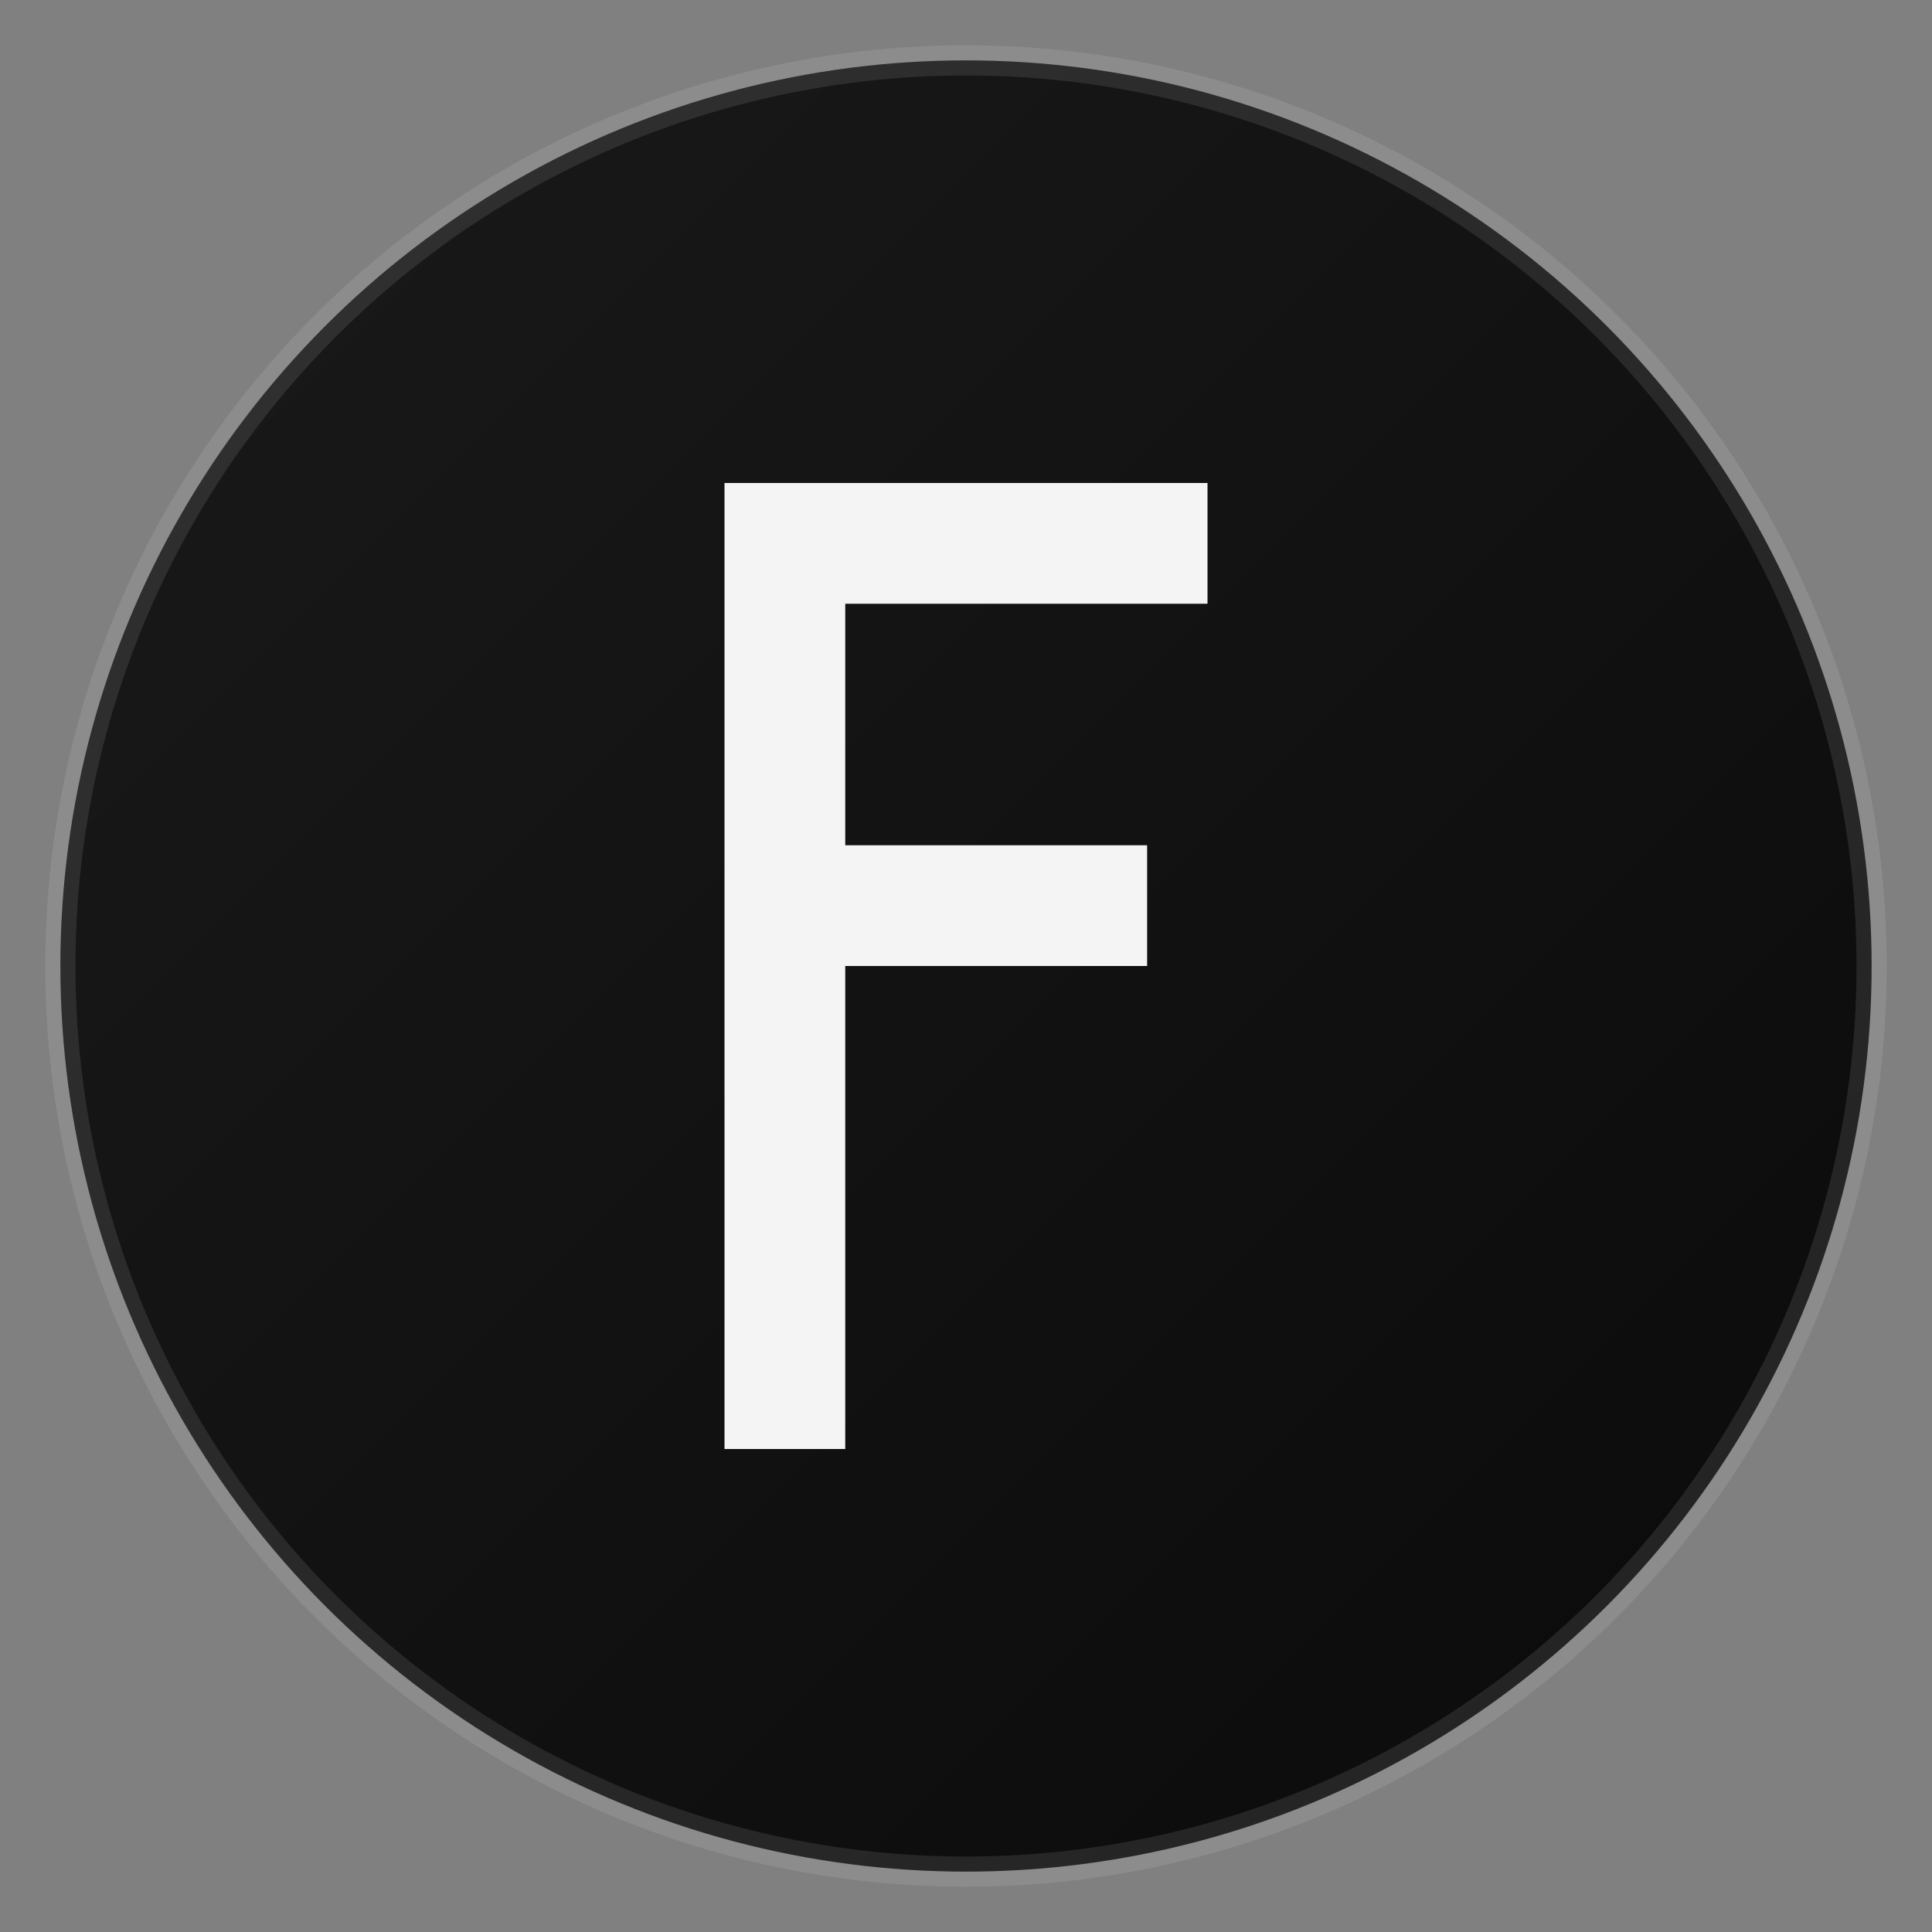
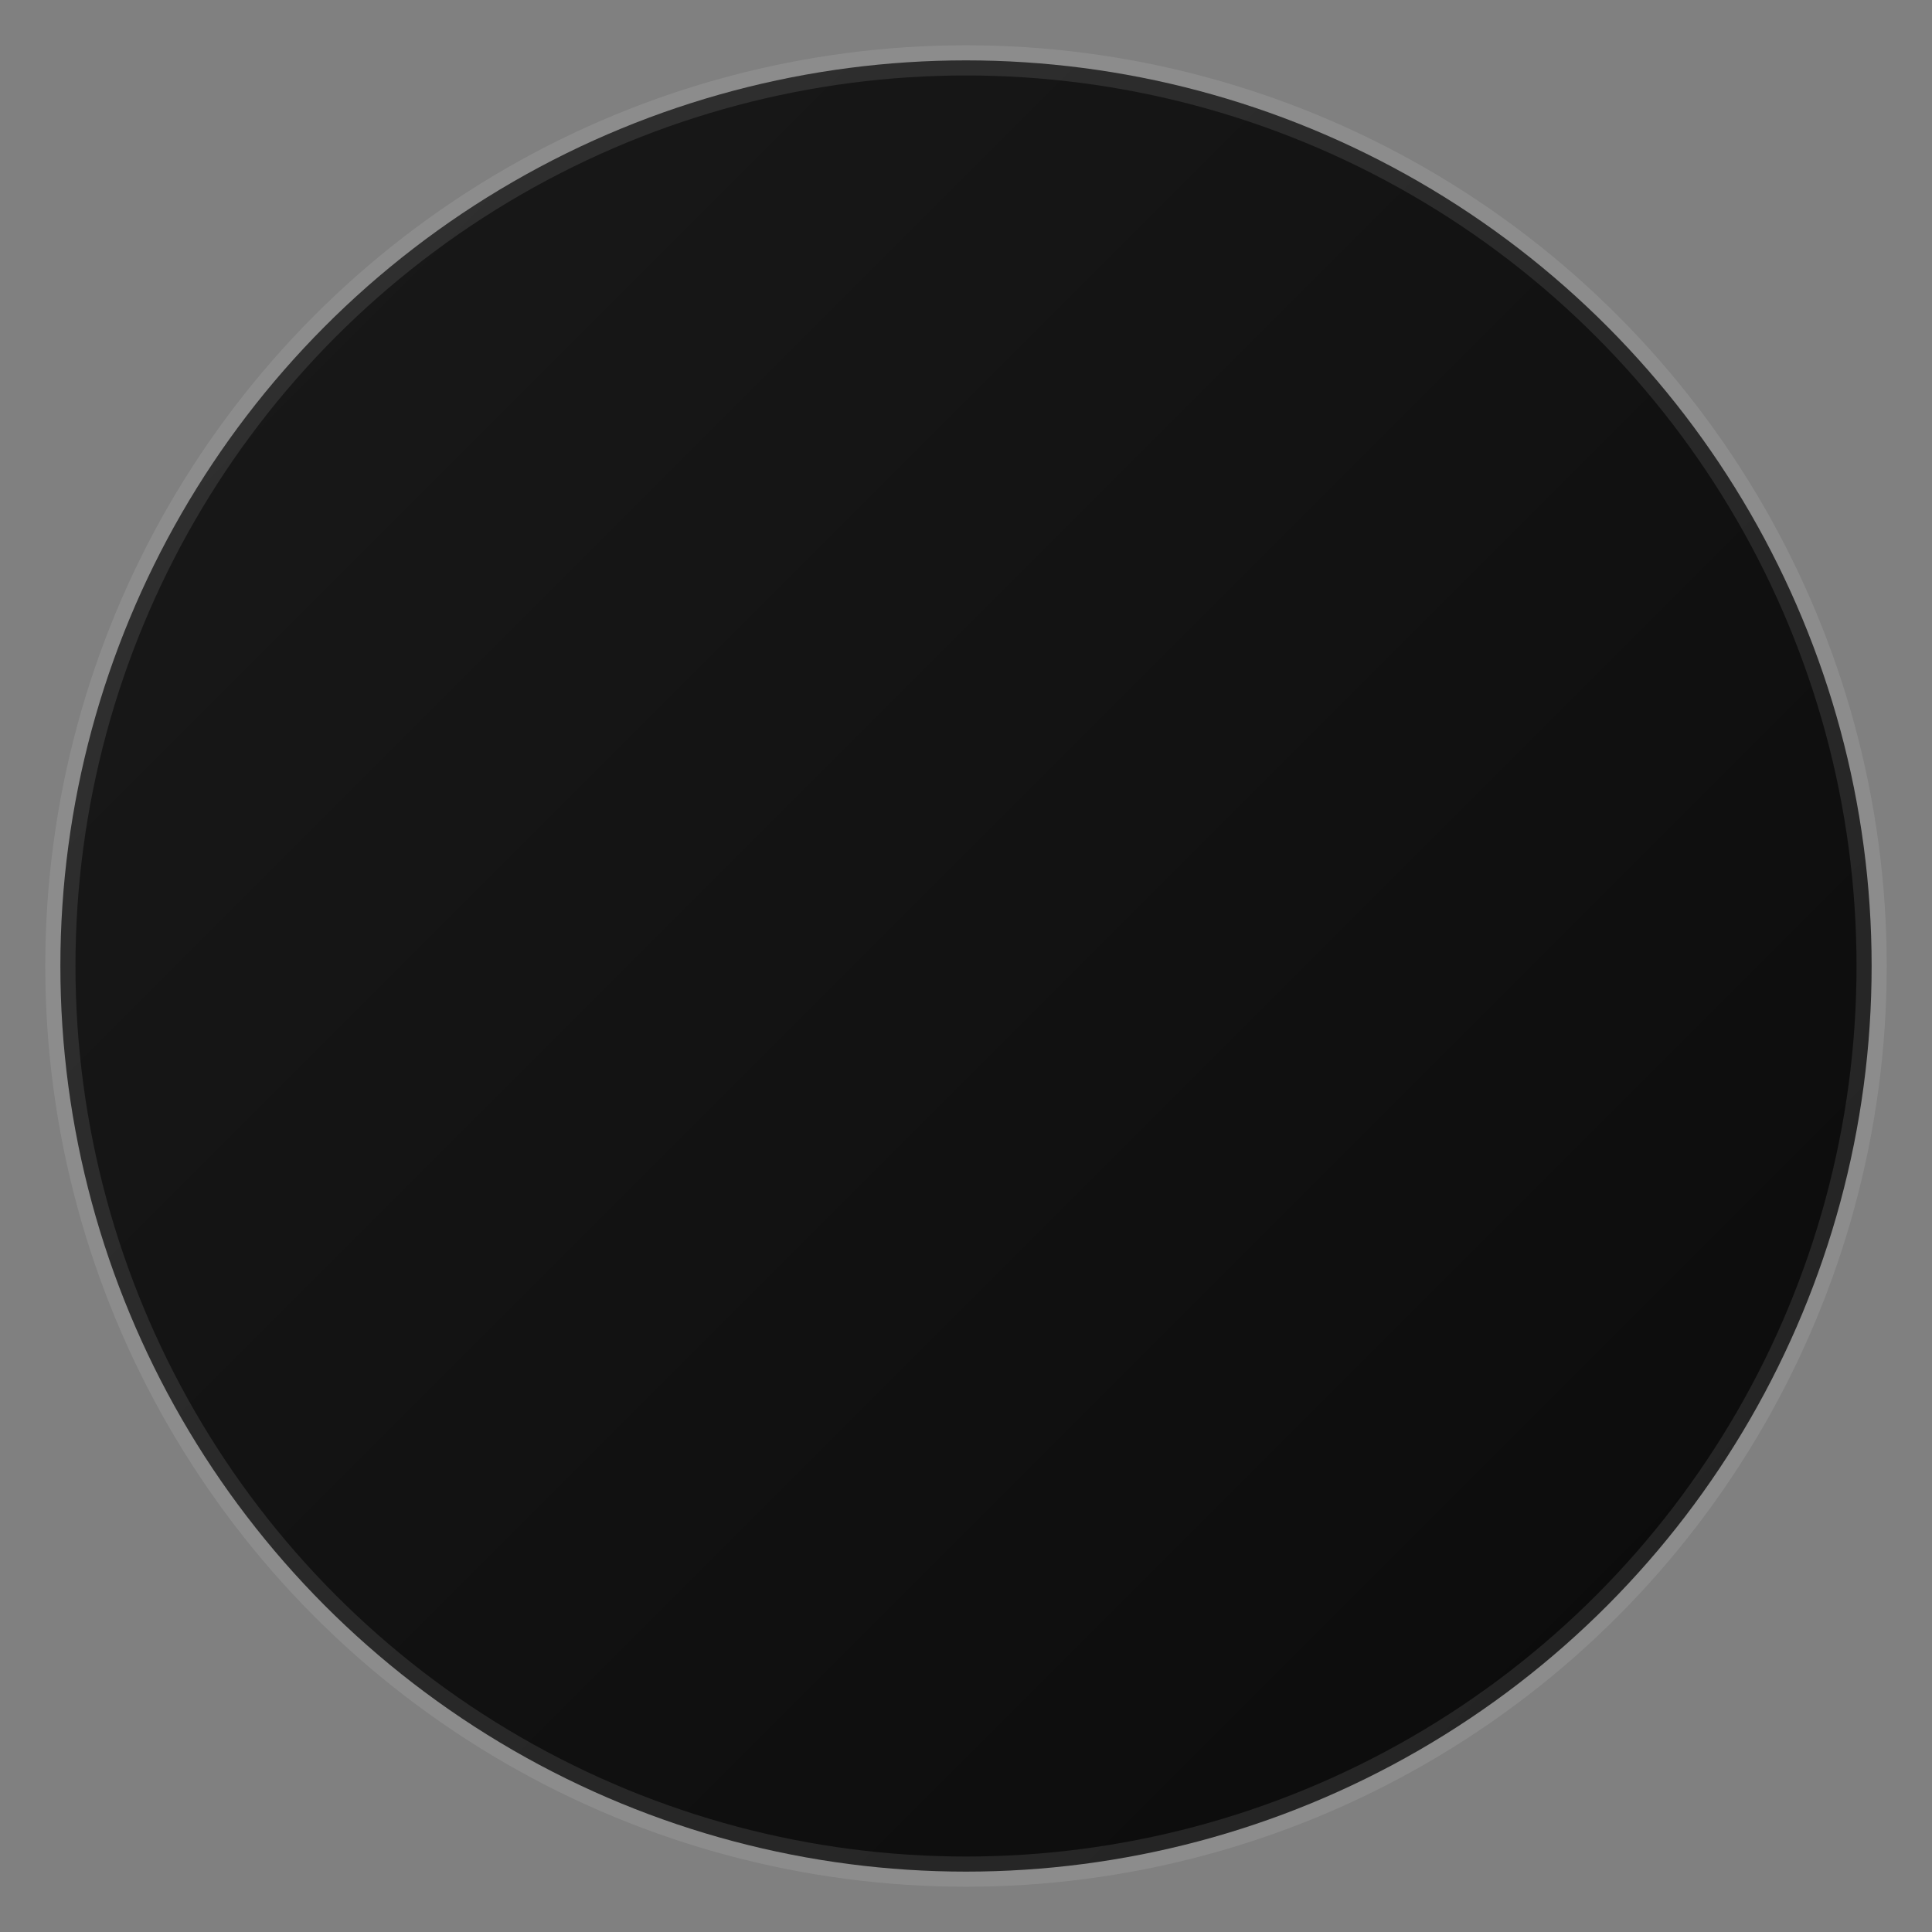
<svg xmlns="http://www.w3.org/2000/svg" viewBox="0 0 32 32" fill="none">
  <rect x="0" y="0" width="32" height="32" fill="#808080" stroke="none" />
  <circle cx="16" cy="16" r="15" fill="url(#gradient)" stroke="rgba(255,255,255,0.1)" stroke-width="0.5" />
-   <path d="M12 8h8v2h-6v4h5v2h-5v8h-2V8z" fill="white" fill-opacity="0.95" />
  <defs>
    <linearGradient id="gradient" x1="0%" y1="0%" x2="100%" y2="100%">
      <stop offset="0%" style="stop-color:#1a1a1a;stop-opacity:1" />
      <stop offset="100%" style="stop-color:#0a0a0a;stop-opacity:1" />
    </linearGradient>
  </defs>
</svg>